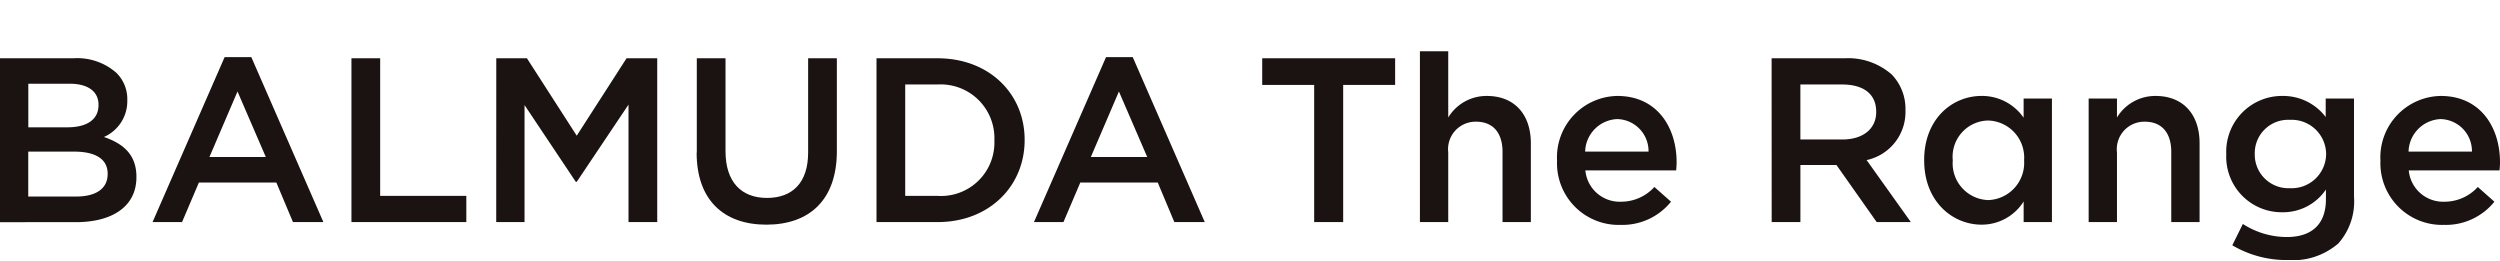
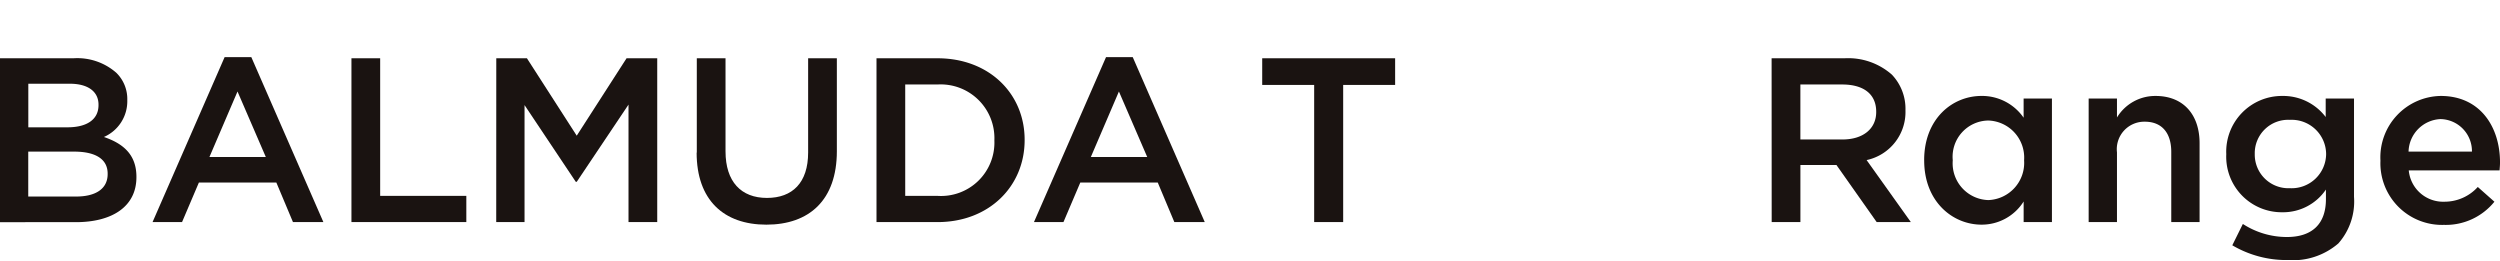
<svg xmlns="http://www.w3.org/2000/svg" width="191.5" height="20" viewBox="0 0 191.5 20">
  <defs>
    <clipPath id="a">
      <rect width="191.5" height="20" transform="translate(501 6336.455)" opacity="0.5" />
    </clipPath>
    <clipPath id="b">
      <rect width="191.5" height="15.989" fill="none" />
    </clipPath>
  </defs>
  <g transform="translate(-501 -6336.455)" clip-path="url(#a)">
    <g transform="translate(501 6339.381)">
      <g transform="translate(0 1)" clip-path="url(#b)">
        <path d="M0,1.771H5.629a4.53,4.53,0,0,1,3.28,1.111,2.811,2.811,0,0,1,.842,2.079V5a2.988,2.988,0,0,1-1.792,2.8c1.47.5,2.491,1.344,2.491,3.047v.036c0,2.24-1.846,3.442-4.642,3.442H0ZM7.546,5.32c0-.986-.789-1.6-2.2-1.6H2.169V7.059H5.18c1.416,0,2.366-.556,2.366-1.7Zm-1.882,3.6h-3.5v3.442H5.826c1.506,0,2.42-.591,2.42-1.721v-.036c0-1.057-.843-1.685-2.581-1.685" transform="translate(0 -1.233)" fill="#1a1311" />
        <path d="M43.988,1.475h2.043l5.521,12.637h-2.33l-1.273-3.029H42.016l-1.29,3.029H38.467Zm3.155,7.654L44.974,4.11,42.823,9.129Z" transform="translate(-26.781 -1.027)" fill="#1a1311" />
        <path d="M88.617,1.77h2.2V12.31h6.6v2.007h-8.8Z" transform="translate(-61.696 -1.232)" fill="#1a1311" />
        <path d="M125.137,1.77h2.348L131.3,7.7l3.818-5.933h2.348V14.318h-2.2v-9L131.3,11.234h-.072l-3.926-5.879v8.963h-2.169Z" transform="translate(-87.122 -1.232)" fill="#1a1311" />
        <path d="M175.7,8.994V1.77h2.2V8.9c0,2.33,1.2,3.567,3.173,3.567,1.954,0,3.155-1.165,3.155-3.477V1.77h2.2V8.886c0,3.747-2.115,5.629-5.4,5.629-3.262,0-5.341-1.882-5.341-5.521" transform="translate(-122.325 -1.232)" fill="#1a1311" />
        <path d="M221.011,1.77h4.679c3.943,0,6.668,2.707,6.668,6.238v.036c0,3.531-2.725,6.274-6.668,6.274h-4.679Zm2.2,2.008V12.31h2.474a4.09,4.09,0,0,0,4.356-4.231V8.044a4.117,4.117,0,0,0-4.356-4.266Z" transform="translate(-153.871 -1.232)" fill="#1a1311" />
        <path d="M266.239,1.475h2.044L273.8,14.112h-2.33L270.2,11.083h-5.933l-1.29,3.029h-2.259Zm3.155,7.654L267.225,4.11l-2.151,5.019Z" transform="translate(-181.516 -1.027)" fill="#1a1311" />
        <path d="M322.25,3.814h-3.98V1.77h10.182V3.814h-3.98v10.5H322.25Z" transform="translate(-221.585 -1.232)" fill="#1a1311" />
-         <path d="M358.037,0h2.169V5.073a3.43,3.43,0,0,1,2.958-1.649c2.133,0,3.37,1.434,3.37,3.621v6.041h-2.169V7.708c0-1.47-.735-2.312-2.026-2.312a2.105,2.105,0,0,0-2.133,2.348v5.341h-2.169Z" transform="translate(-249.271 0)" fill="#1a1311" />
-         <path d="M392.611,16.236V16.2a4.7,4.7,0,0,1,4.625-4.929c3.011,0,4.535,2.366,4.535,5.091,0,.2-.018.394-.036.61H394.78a2.642,2.642,0,0,0,2.725,2.4,3.437,3.437,0,0,0,2.563-1.129l1.273,1.129a4.787,4.787,0,0,1-3.872,1.775,4.722,4.722,0,0,1-4.857-4.912m7.009-.7a2.457,2.457,0,0,0-2.4-2.492,2.562,2.562,0,0,0-2.456,2.492Z" transform="translate(-273.342 -7.847)" fill="#1a1311" />
        <path d="M446.713,1.77h5.593a5.055,5.055,0,0,1,3.621,1.255,3.793,3.793,0,0,1,1.04,2.707v.036a3.767,3.767,0,0,1-2.976,3.8l3.388,4.75h-2.617l-3.083-4.374h-2.76v4.374h-2.2Zm5.431,6.22c1.577,0,2.581-.824,2.581-2.1V5.857c0-1.345-.968-2.079-2.6-2.079h-3.208V7.99Z" transform="translate(-311.008 -1.232)" fill="#1a1311" />
        <path d="M485.18,16.217v-.036c0-3.137,2.133-4.912,4.392-4.912a3.871,3.871,0,0,1,3.226,1.667v-1.47h2.169v9.465H492.8V19.354a3.789,3.789,0,0,1-3.226,1.774c-2.223,0-4.392-1.774-4.392-4.911m7.654,0v-.036a2.84,2.84,0,0,0-2.742-3.029,2.775,2.775,0,0,0-2.725,3.029v.036a2.816,2.816,0,0,0,2.725,3.029,2.851,2.851,0,0,0,2.742-3.029" transform="translate(-337.789 -7.846)" fill="#1a1311" />
        <path d="M526.657,11.467h2.169v1.452a3.431,3.431,0,0,1,2.958-1.649c2.133,0,3.37,1.434,3.37,3.621v6.04h-2.169V15.554c0-1.47-.735-2.312-2.026-2.312a2.105,2.105,0,0,0-2.133,2.348v5.341h-2.169Z" transform="translate(-366.666 -7.846)" fill="#1a1311" />
        <path d="M561.815,22.706l.807-1.631a6.2,6.2,0,0,0,3.37,1c1.936,0,2.993-1,2.993-2.9V18.44a3.964,3.964,0,0,1-3.334,1.739,4.253,4.253,0,0,1-4.3-4.428v-.036a4.268,4.268,0,0,1,4.3-4.445,4.084,4.084,0,0,1,3.316,1.613V11.467h2.169V19a4.843,4.843,0,0,1-1.2,3.567,5.328,5.328,0,0,1-3.89,1.273,8.155,8.155,0,0,1-4.23-1.129M569,15.733V15.7a2.643,2.643,0,0,0-2.778-2.6,2.557,2.557,0,0,0-2.689,2.6v.036a2.577,2.577,0,0,0,2.689,2.6,2.643,2.643,0,0,0,2.778-2.6" transform="translate(-390.819 -7.846)" fill="#1a1311" />
        <path d="M600.23,16.236V16.2a4.7,4.7,0,0,1,4.625-4.929c3.011,0,4.535,2.366,4.535,5.091,0,.2-.018.394-.036.61H602.4a2.642,2.642,0,0,0,2.725,2.4,3.437,3.437,0,0,0,2.563-1.129l1.273,1.129a4.787,4.787,0,0,1-3.872,1.775,4.722,4.722,0,0,1-4.858-4.912m7.009-.7a2.457,2.457,0,0,0-2.4-2.492,2.562,2.562,0,0,0-2.456,2.492Z" transform="translate(-417.889 -7.847)" fill="#1a1311" />
      </g>
    </g>
  </g>
</svg>